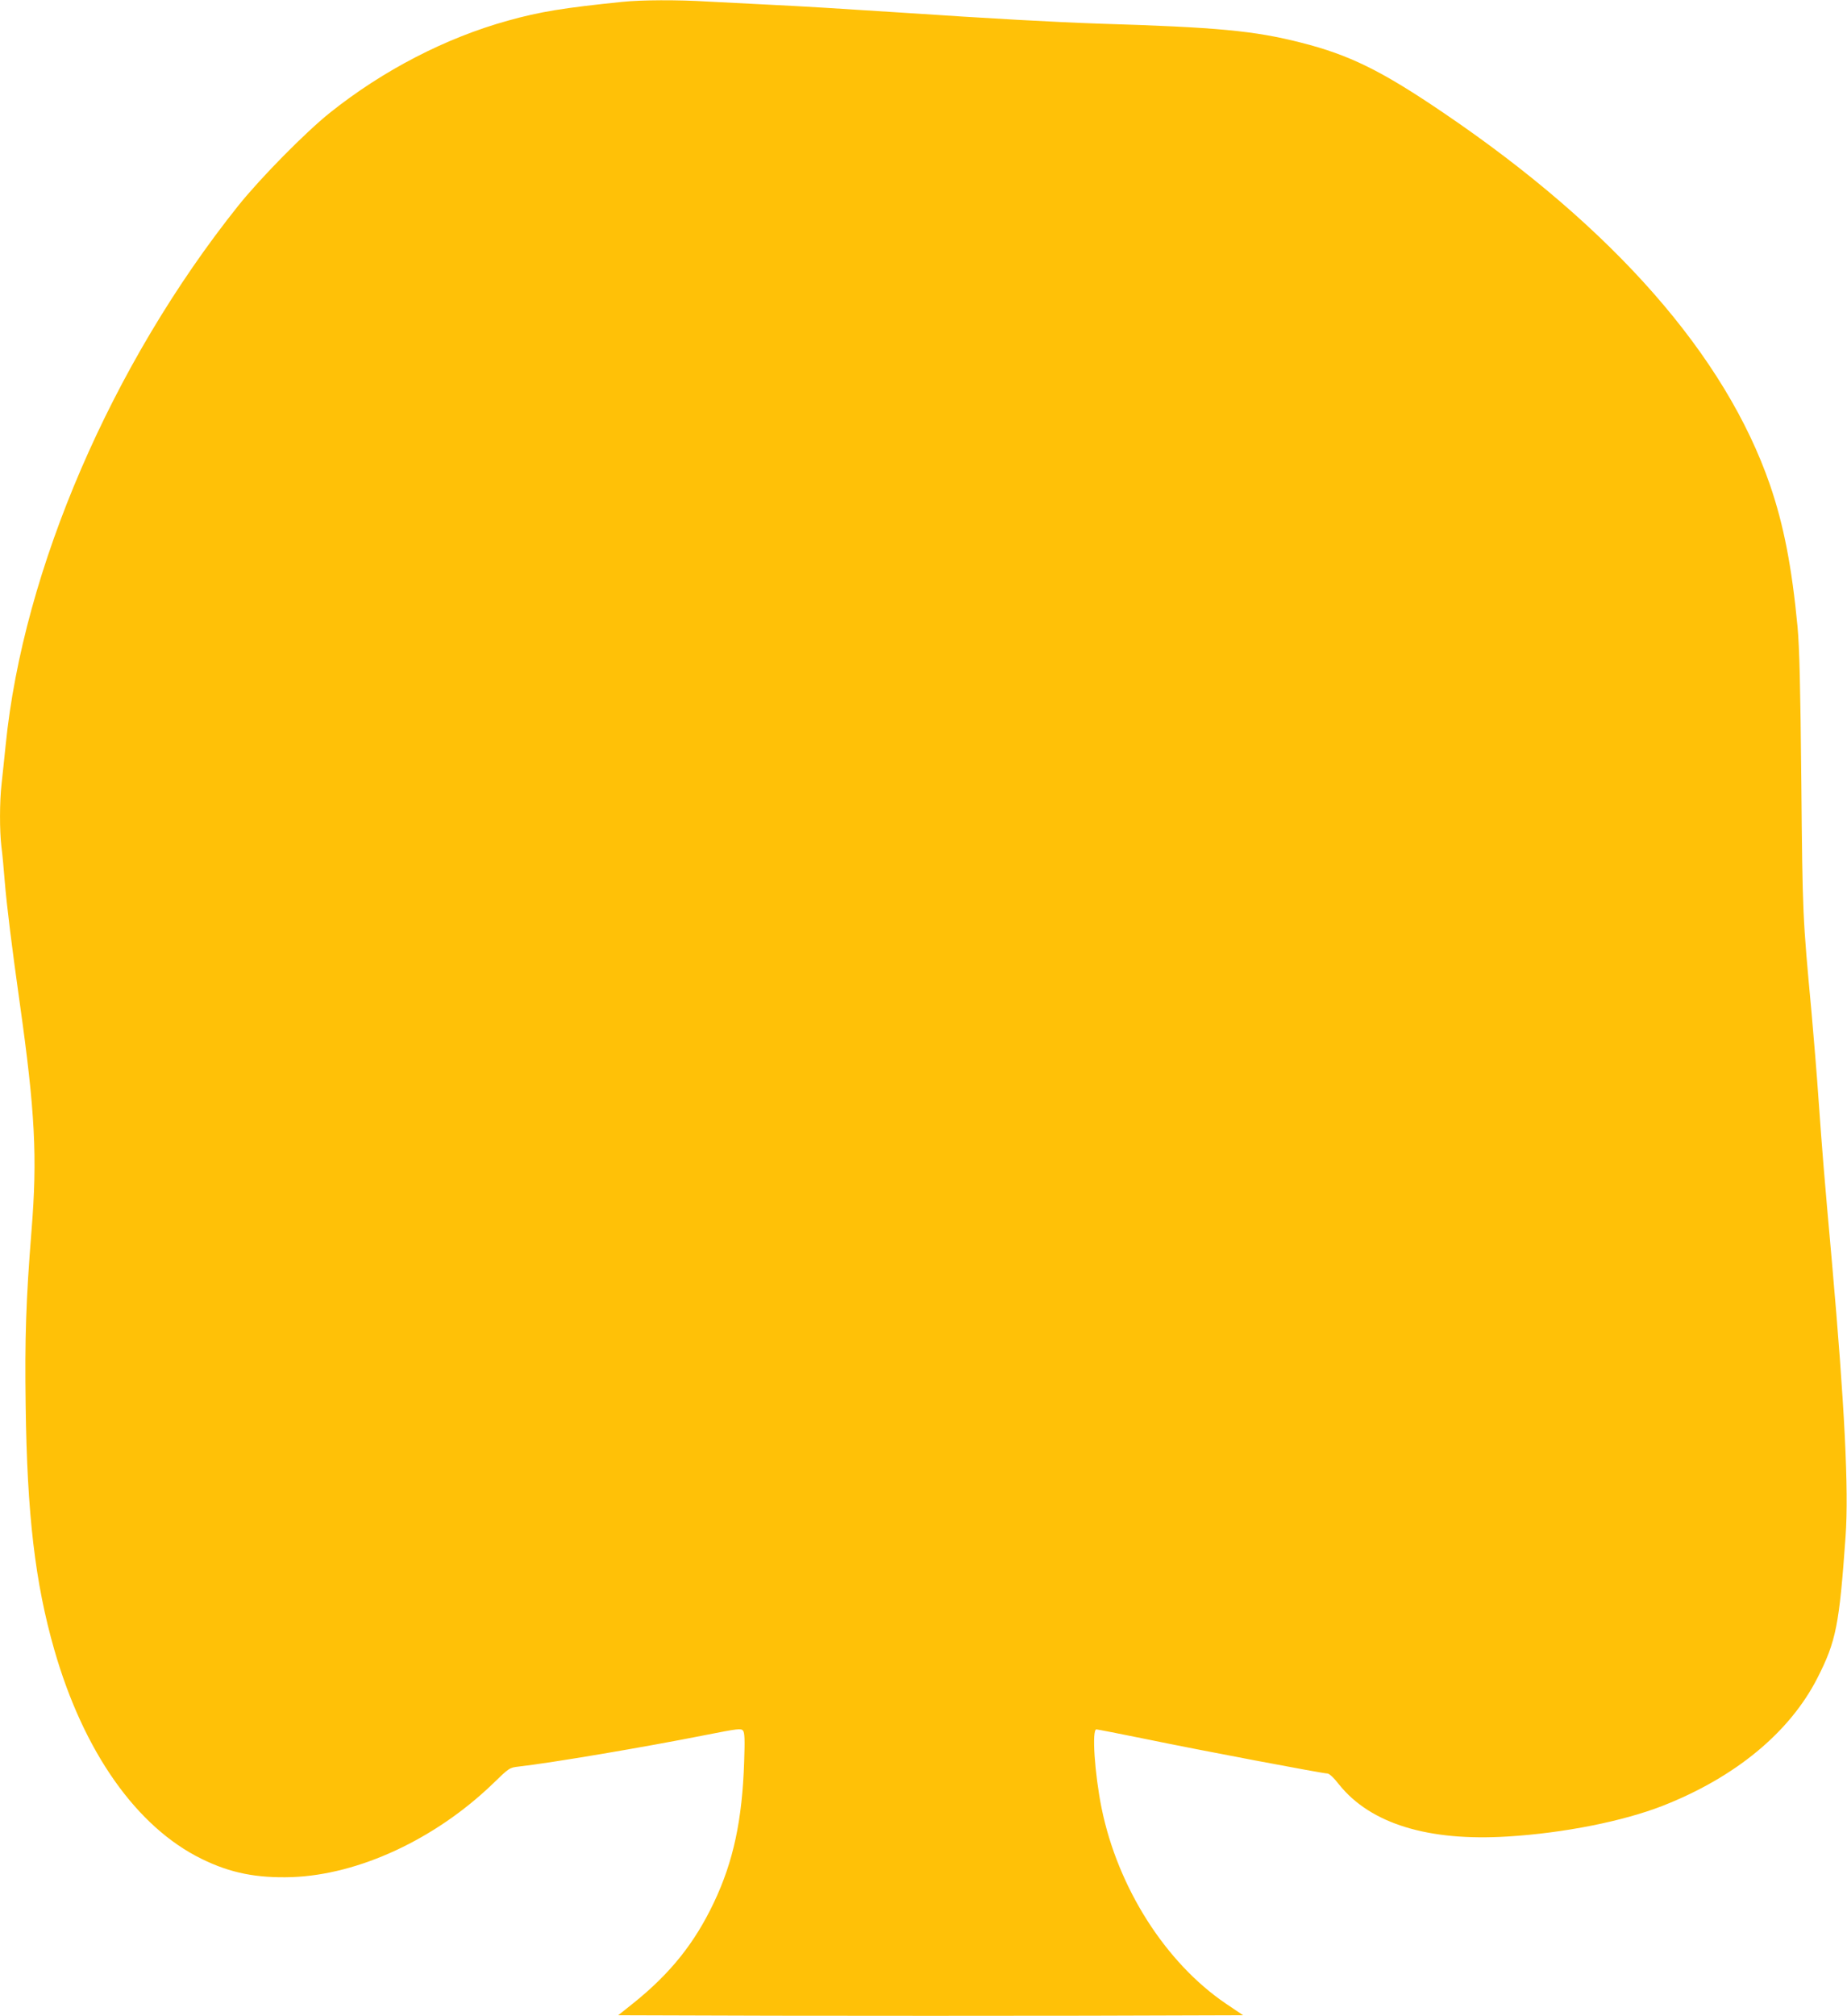
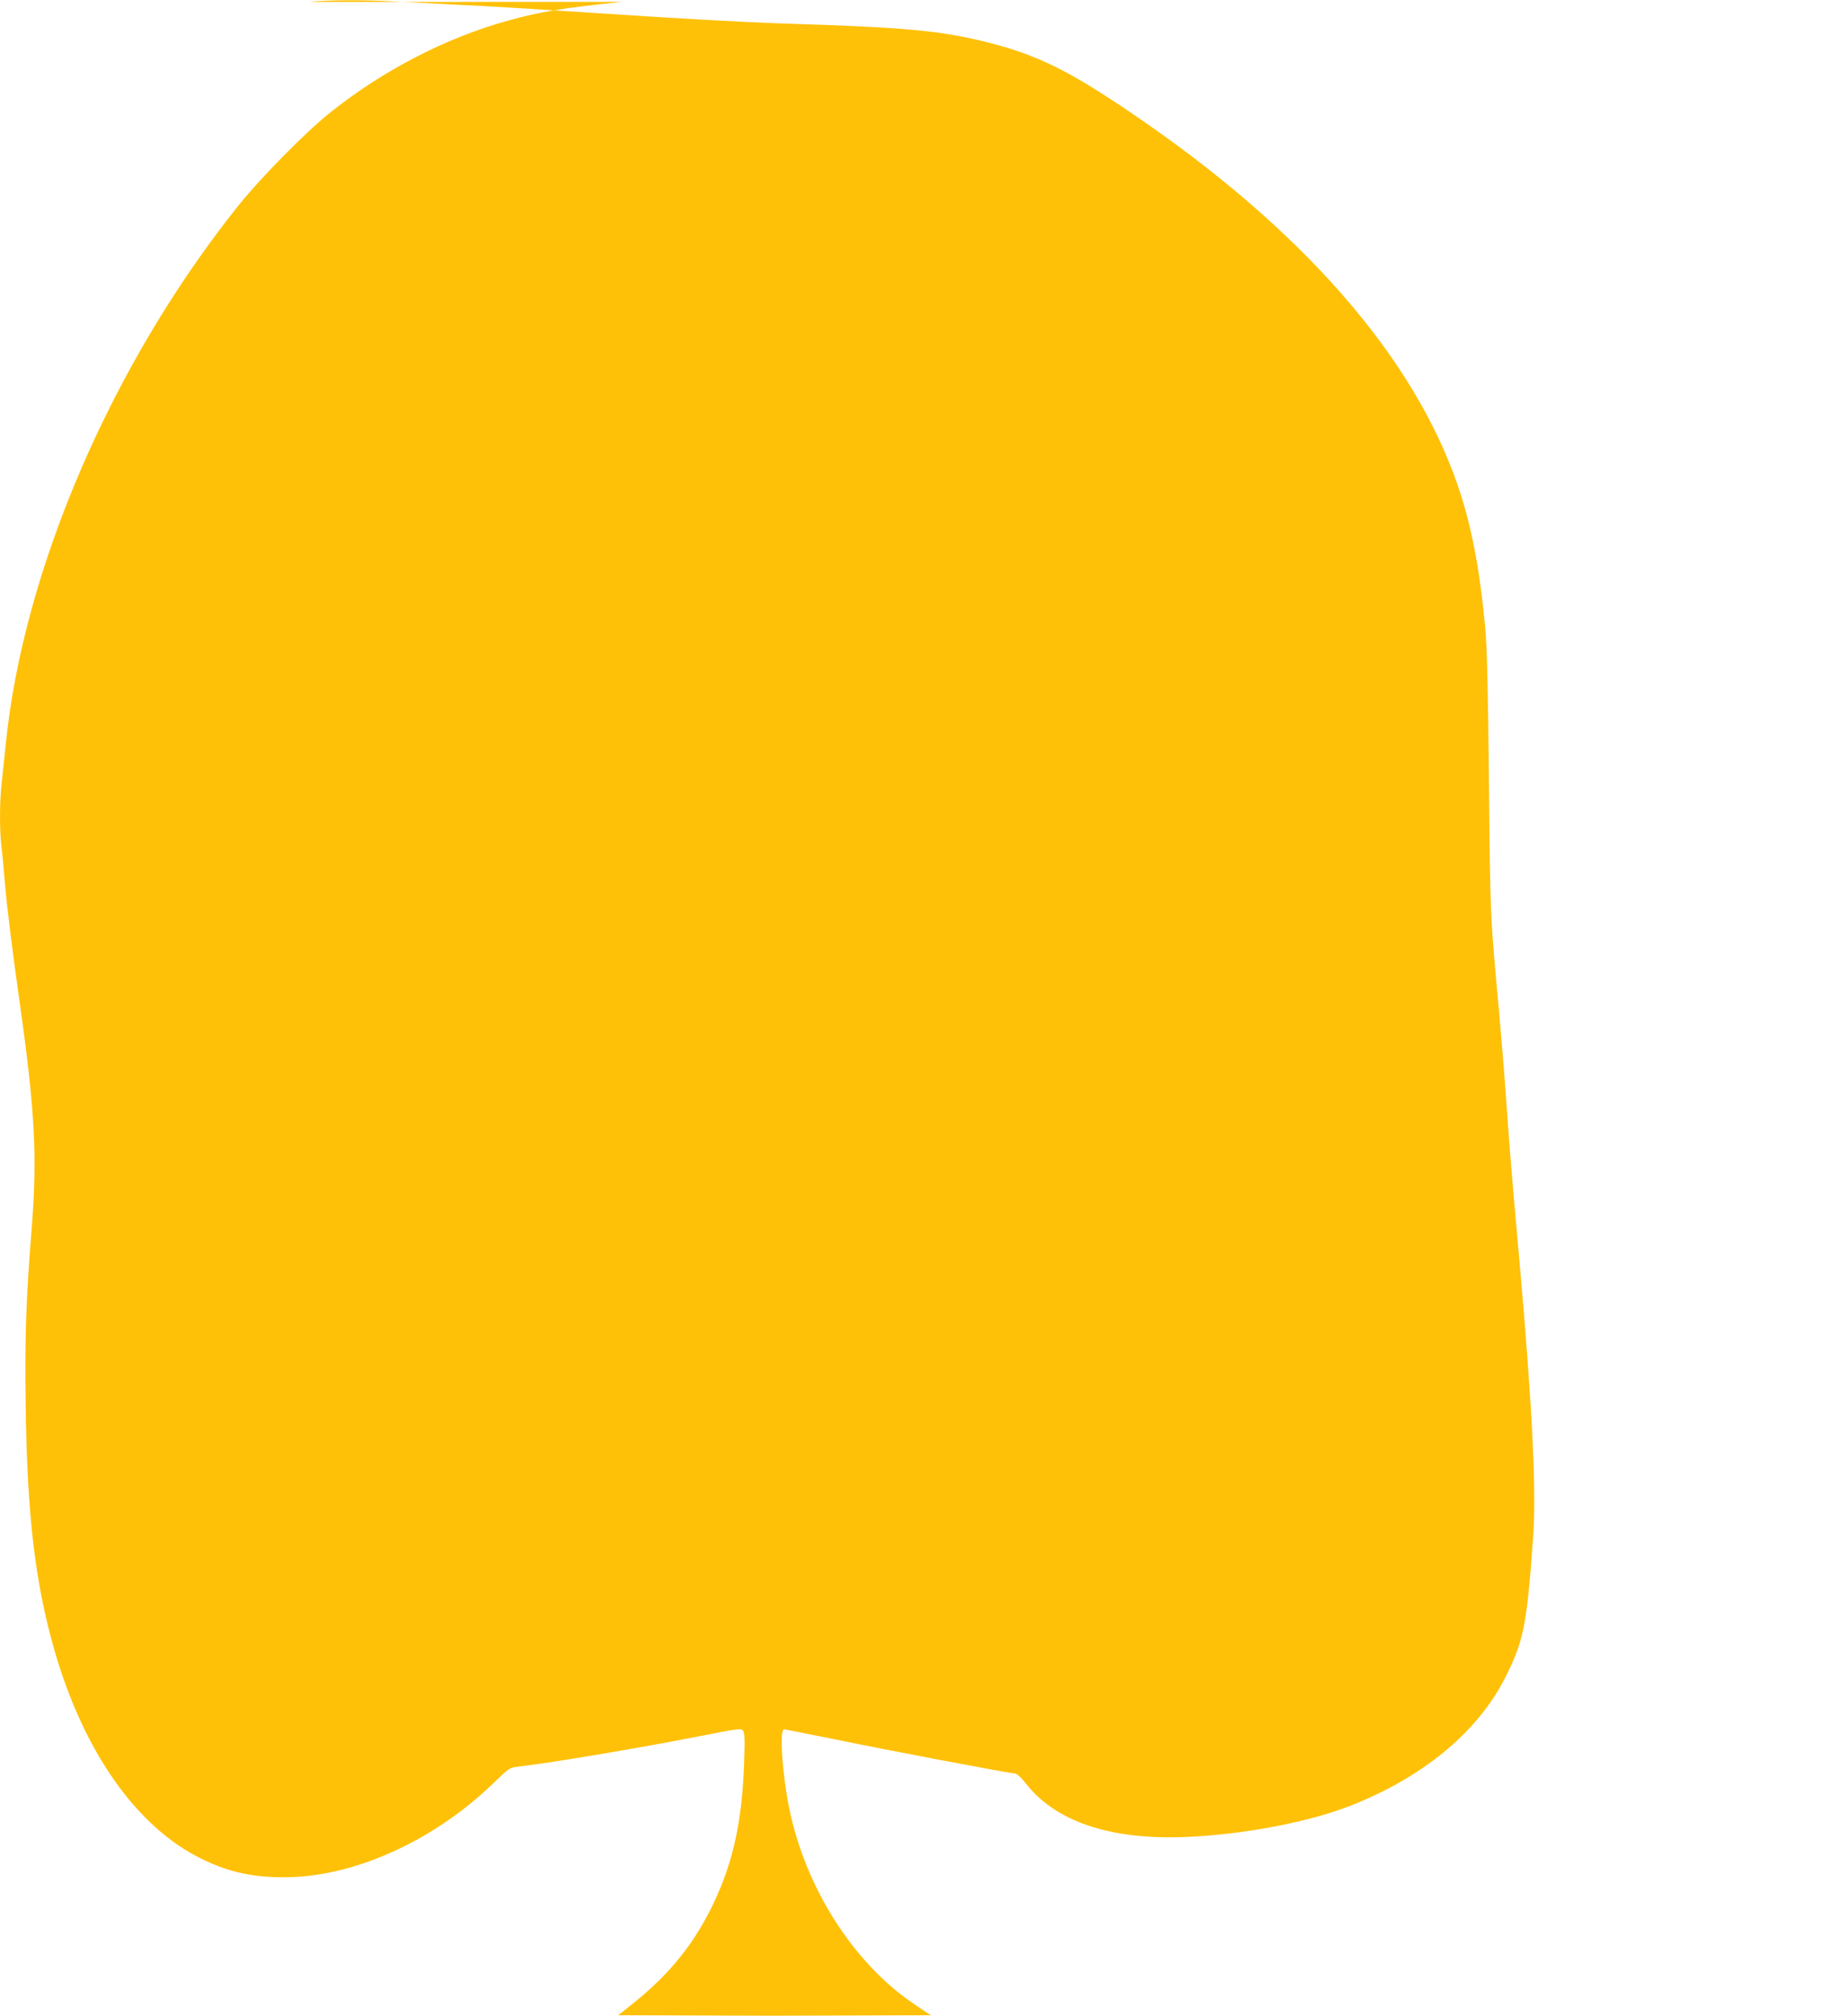
<svg xmlns="http://www.w3.org/2000/svg" version="1.0" width="1173pt" height="1280pt" viewBox="0 0 1173 1280" preserveAspectRatio="xMidYMid meet">
  <g transform="translate(0,1280) scale(0.1,-0.1)" fill="#ffc107" stroke="none">
-     <path d="M3950 12788 c-370 -38 -520 -62 -724 -119 -394 -109 -793 -315 -1131 -585 -155 -124 -439 -412 -581 -589 -804 -1006 -1367 -2312 -1478 -3425 -9 -85 -20 -196 -26 -247 -13 -116 -13 -296 -1 -399 6 -43 15 -142 21 -219 13 -157 45 -415 95 -770 98 -693 113 -984 75 -1450 -35 -440 -43 -678 -37 -1109 9 -693 60 -1126 182 -1551 186 -648 523 -1126 937 -1328 181 -89 348 -122 571 -115 425 15 910 240 1276 592 105 102 106 103 166 110 211 24 791 122 1185 200 208 41 226 43 239 28 10 -14 12 -54 7 -197 -12 -369 -68 -633 -192 -894 -122 -257 -275 -449 -510 -638 l-98 -78 992 -3 c546 -1 1439 -1 1984 0 l993 3 -110 74 c-383 260 -686 736 -789 1241 -44 218 -63 500 -33 500 6 0 145 -27 307 -60 348 -72 1131 -220 1159 -220 13 0 41 -26 76 -71 199 -248 566 -361 1072 -329 357 22 732 97 983 195 461 181 806 466 982 811 119 234 139 335 179 899 21 295 -6 829 -86 1735 -52 579 -62 708 -85 1030 -11 162 -32 414 -45 560 -57 616 -57 612 -65 1460 -6 624 -12 856 -24 990 -36 379 -88 648 -175 901 -283 821 -993 1630 -2071 2361 -397 270 -601 370 -910 448 -295 75 -527 97 -1280 120 -290 10 -689 32 -1255 70 -368 24 -626 40 -835 50 -124 6 -300 15 -391 20 -194 12 -428 11 -549 -2z" />
+     <path d="M3950 12788 c-370 -38 -520 -62 -724 -119 -394 -109 -793 -315 -1131 -585 -155 -124 -439 -412 -581 -589 -804 -1006 -1367 -2312 -1478 -3425 -9 -85 -20 -196 -26 -247 -13 -116 -13 -296 -1 -399 6 -43 15 -142 21 -219 13 -157 45 -415 95 -770 98 -693 113 -984 75 -1450 -35 -440 -43 -678 -37 -1109 9 -693 60 -1126 182 -1551 186 -648 523 -1126 937 -1328 181 -89 348 -122 571 -115 425 15 910 240 1276 592 105 102 106 103 166 110 211 24 791 122 1185 200 208 41 226 43 239 28 10 -14 12 -54 7 -197 -12 -369 -68 -633 -192 -894 -122 -257 -275 -449 -510 -638 l-98 -78 992 -3 l993 3 -110 74 c-383 260 -686 736 -789 1241 -44 218 -63 500 -33 500 6 0 145 -27 307 -60 348 -72 1131 -220 1159 -220 13 0 41 -26 76 -71 199 -248 566 -361 1072 -329 357 22 732 97 983 195 461 181 806 466 982 811 119 234 139 335 179 899 21 295 -6 829 -86 1735 -52 579 -62 708 -85 1030 -11 162 -32 414 -45 560 -57 616 -57 612 -65 1460 -6 624 -12 856 -24 990 -36 379 -88 648 -175 901 -283 821 -993 1630 -2071 2361 -397 270 -601 370 -910 448 -295 75 -527 97 -1280 120 -290 10 -689 32 -1255 70 -368 24 -626 40 -835 50 -124 6 -300 15 -391 20 -194 12 -428 11 -549 -2z" />
  </g>
</svg>